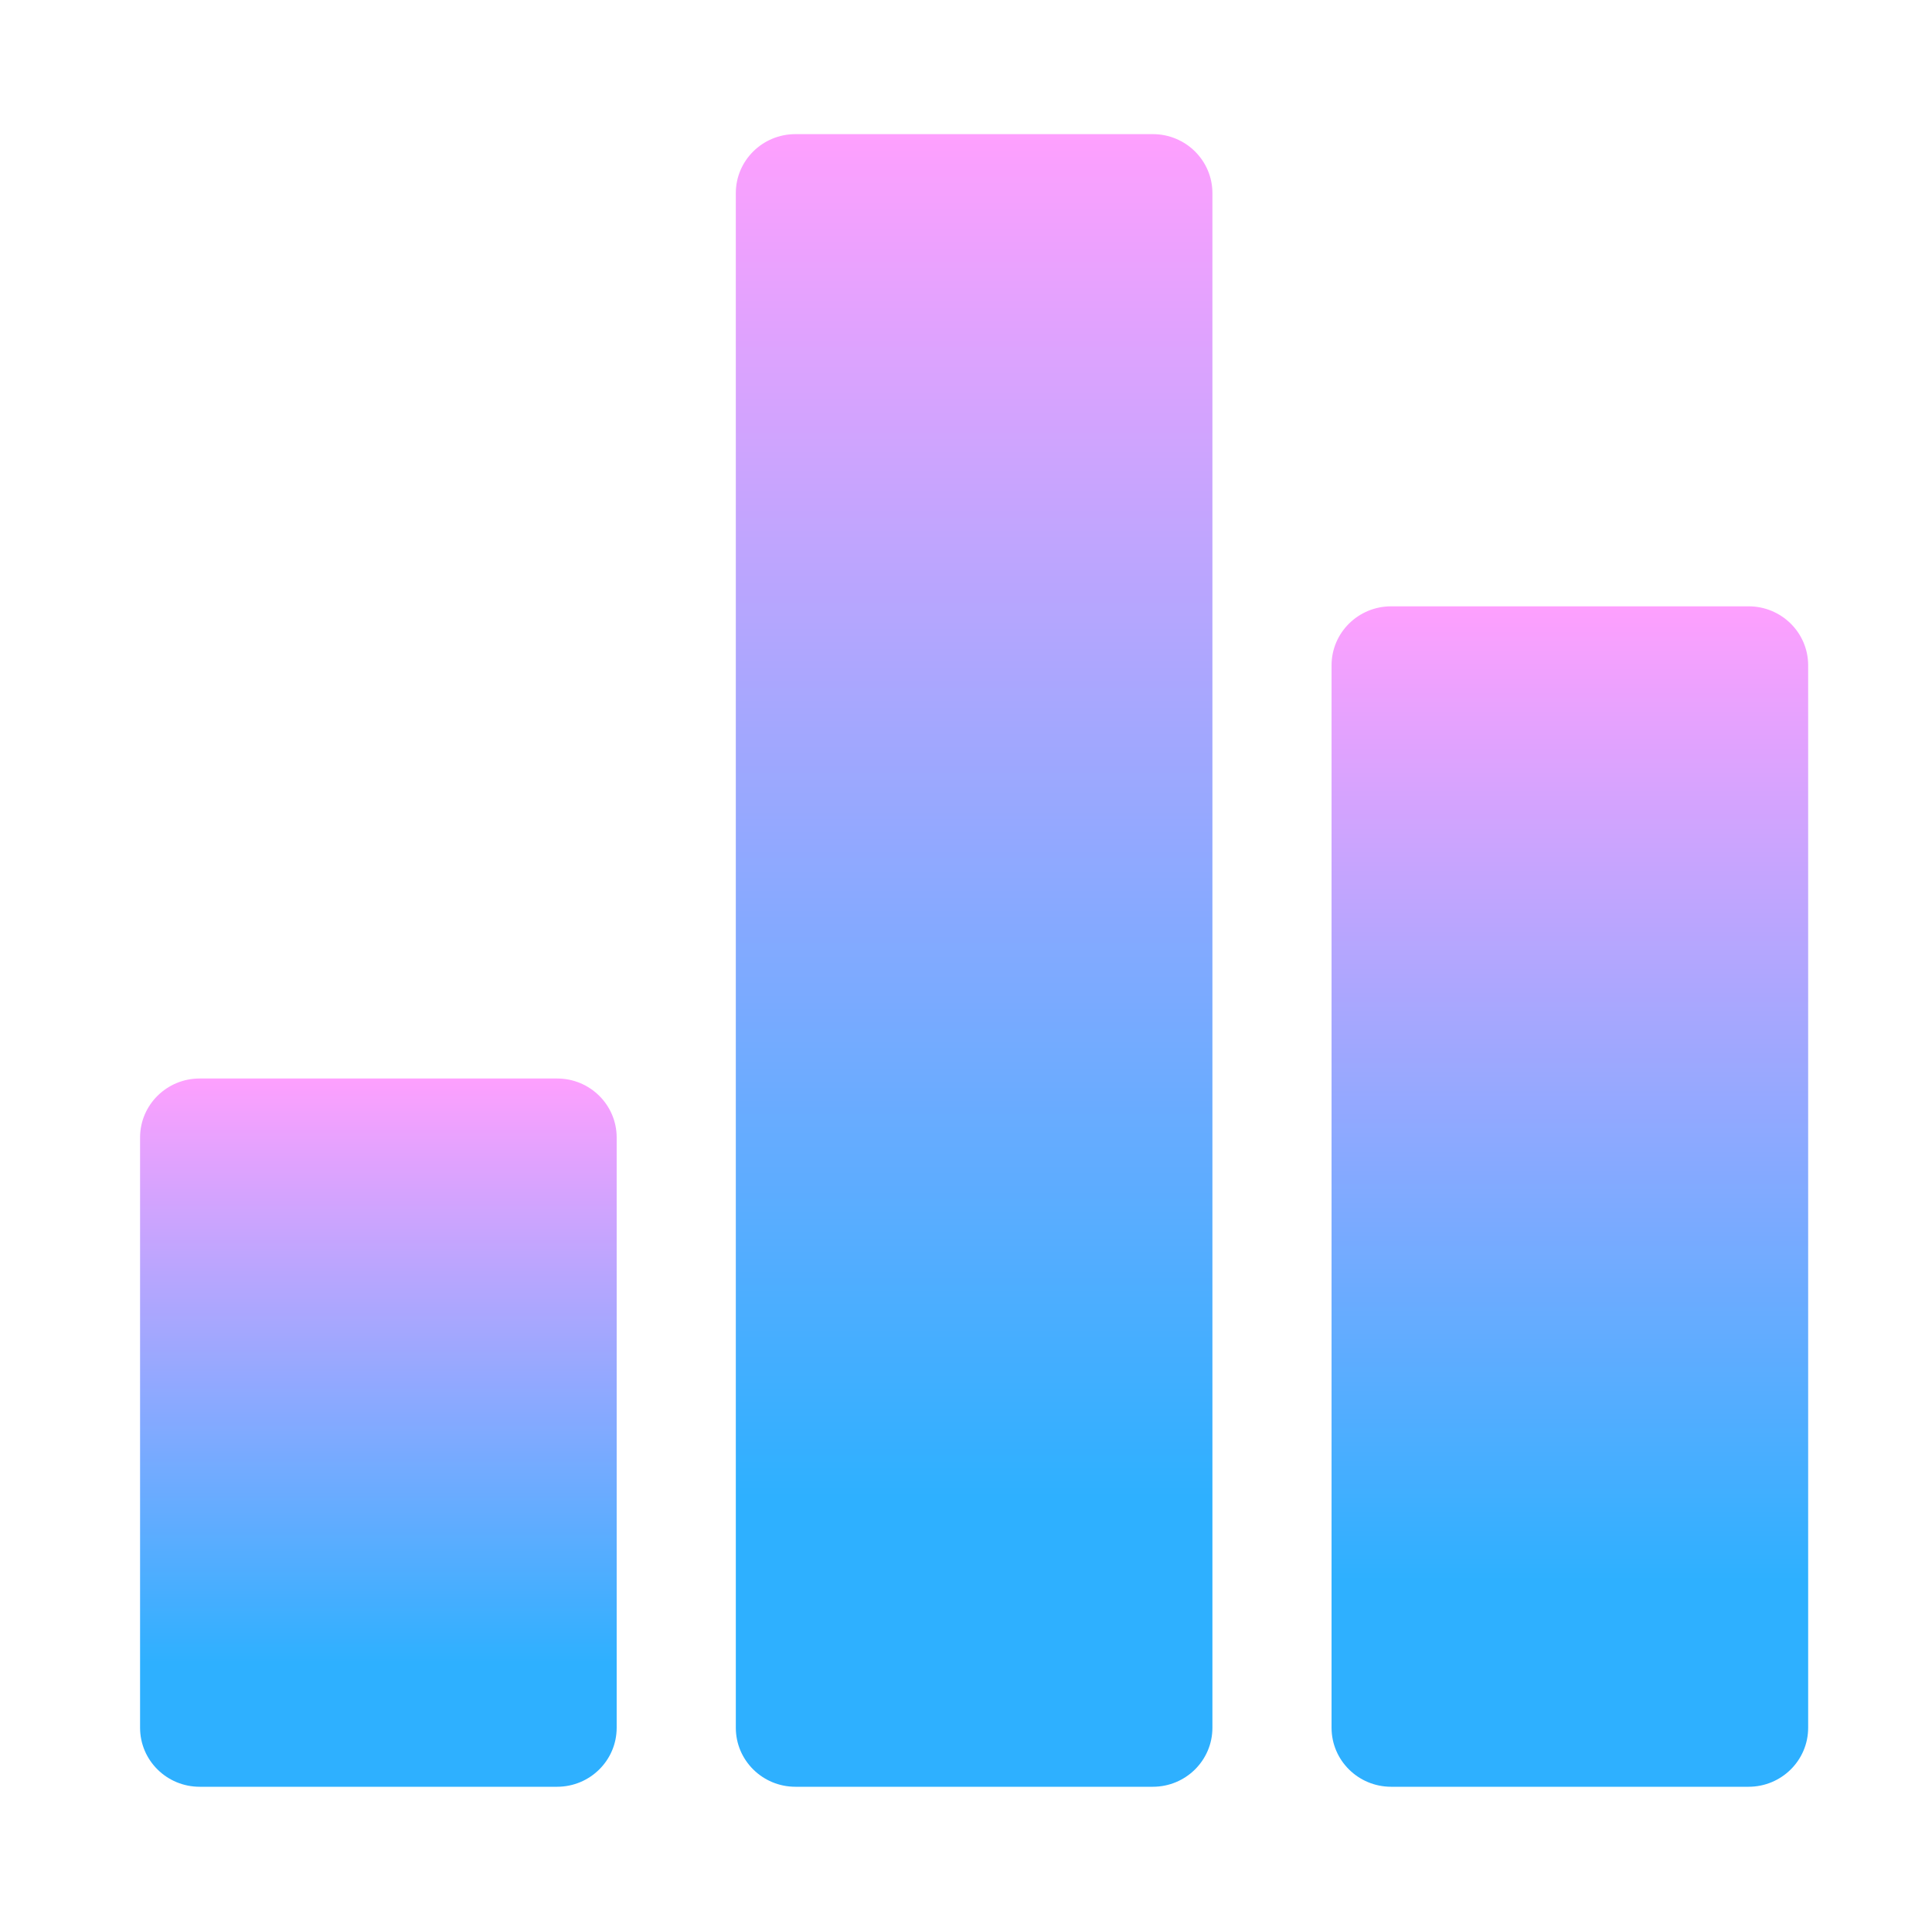
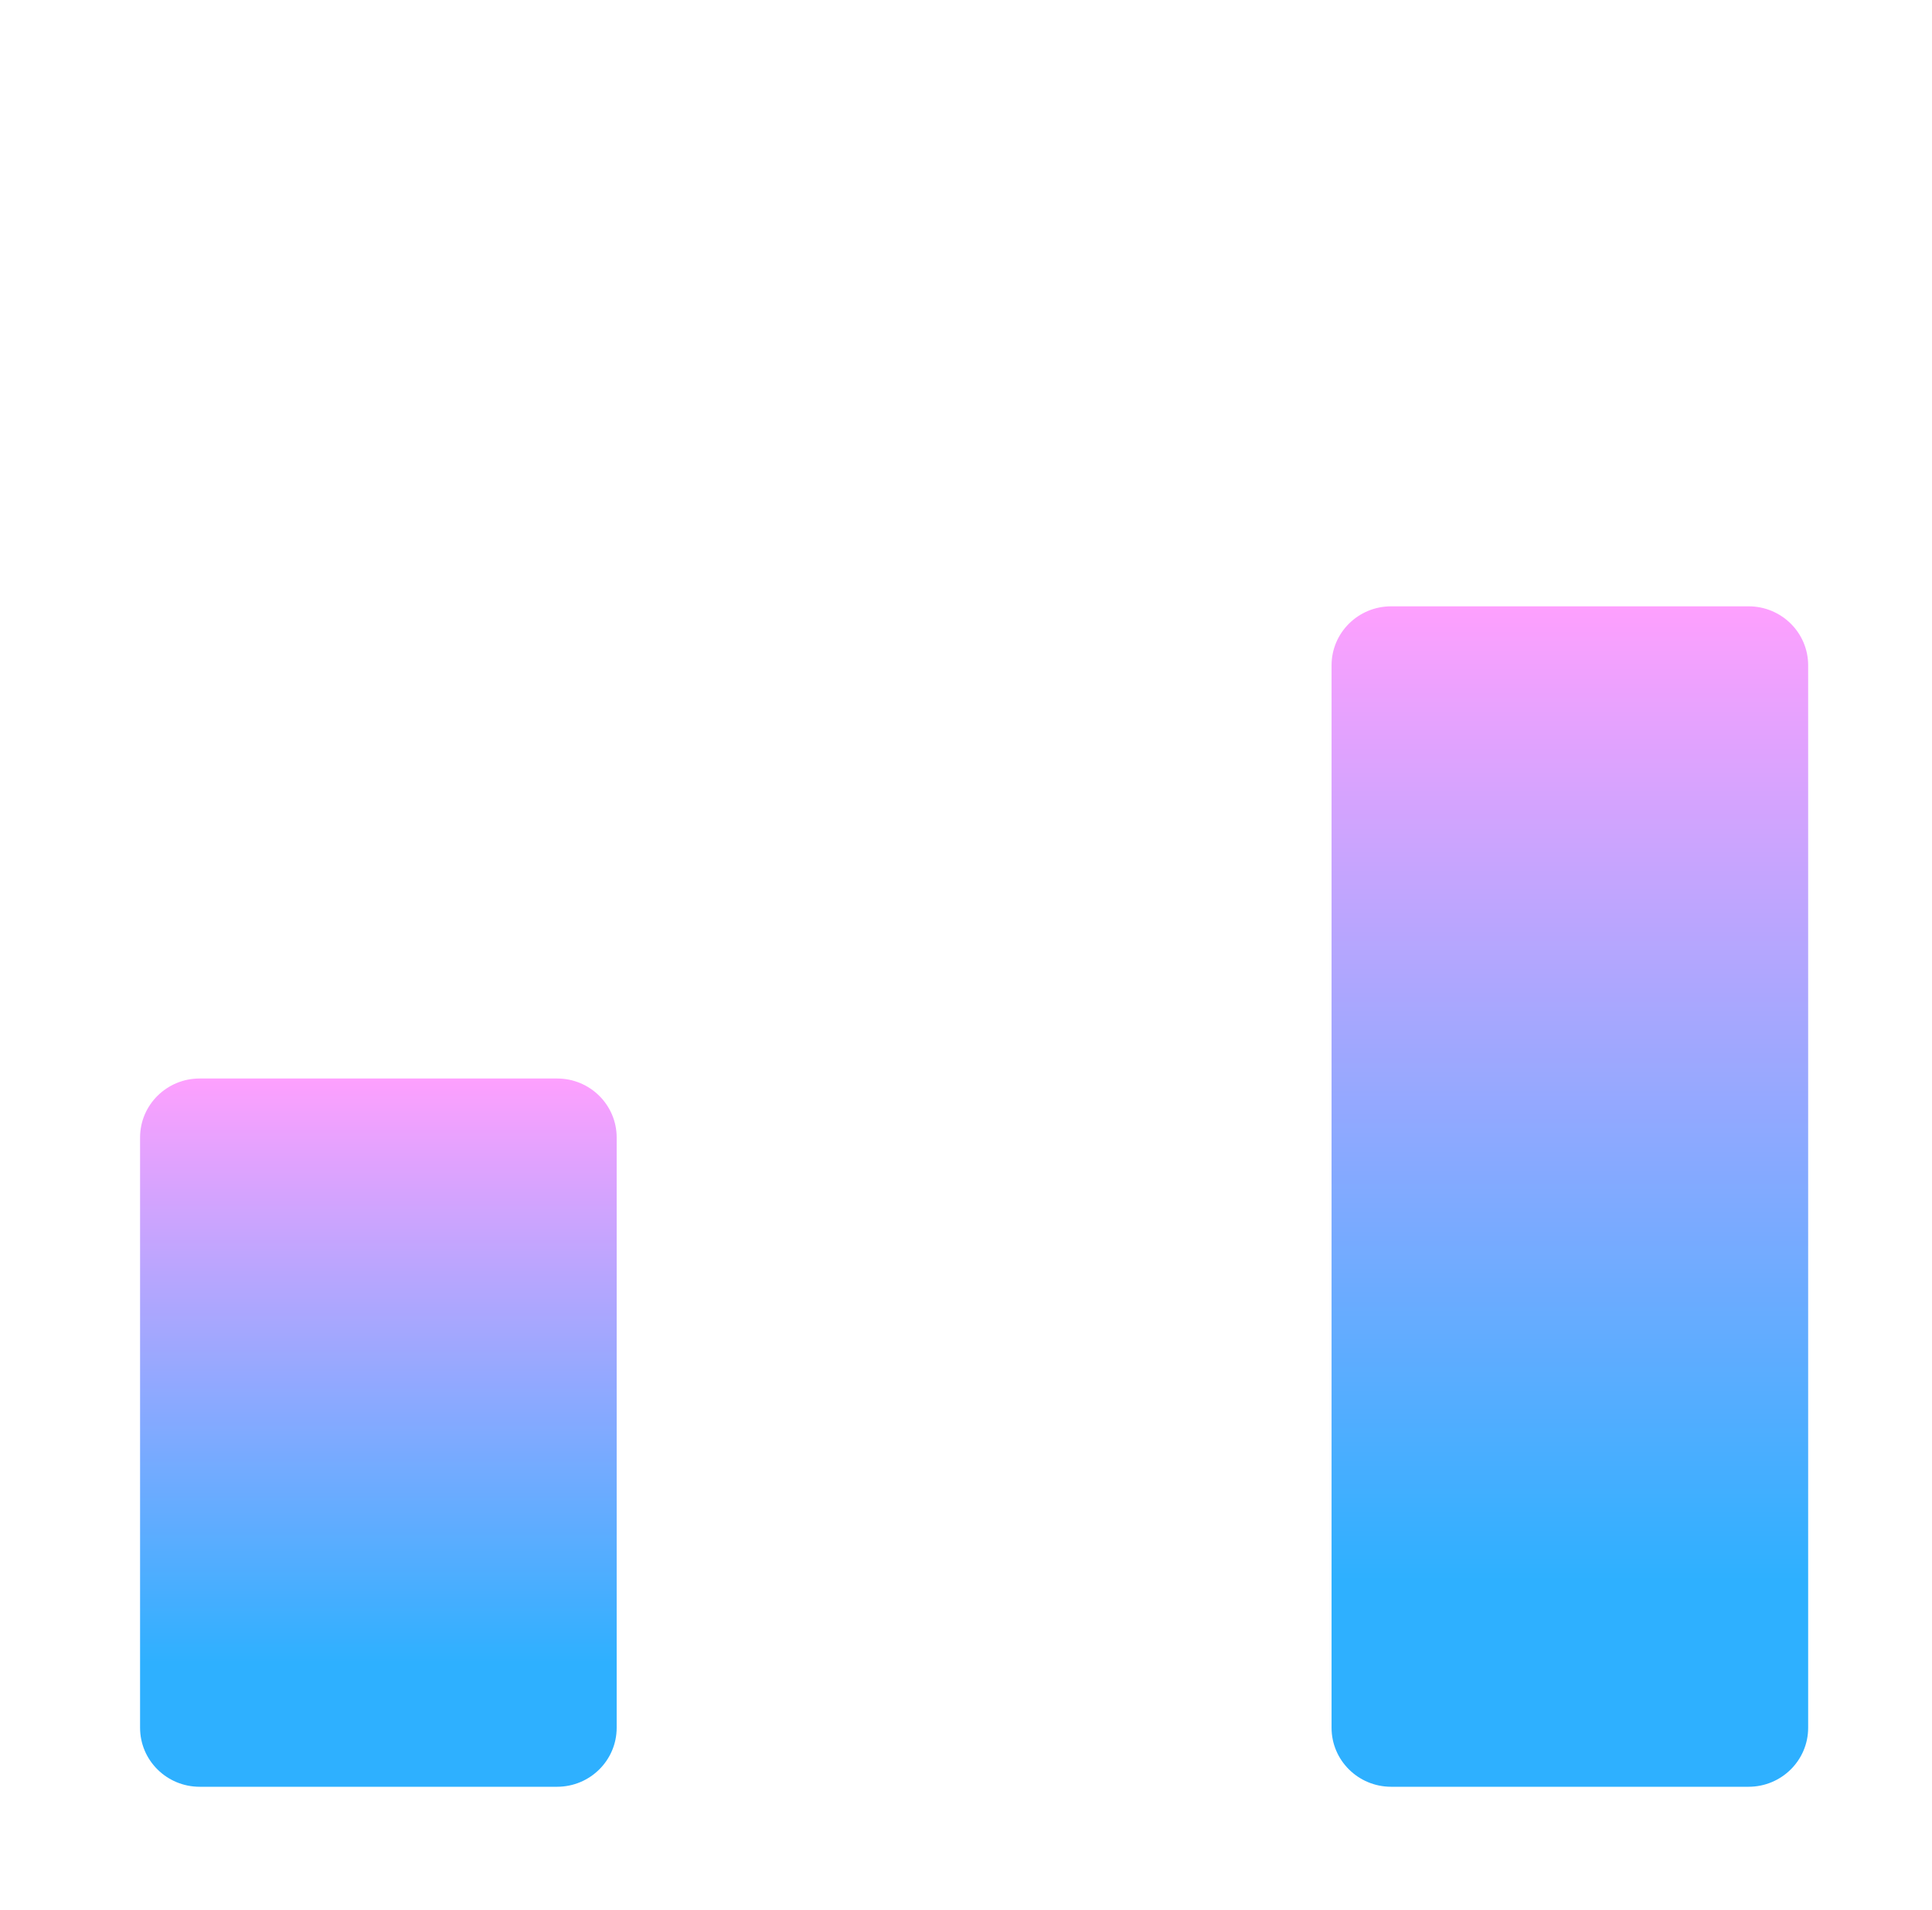
<svg xmlns="http://www.w3.org/2000/svg" width="90" height="89" viewBox="0 0 90 89" fill="none">
  <path d="M25.952 50.25H9.301C7.768 50.25 6.525 51.481 6.525 53V80.5C6.525 82.019 7.768 83.25 9.301 83.25H25.952C27.485 83.25 28.727 82.019 28.727 80.5V53C28.727 51.481 27.485 50.25 25.952 50.25Z" fill="url(#paint0_linear_24_1942)" />
  <path d="M81.456 28.25H64.805C63.272 28.25 62.029 29.481 62.029 31V80.5C62.029 82.019 63.272 83.25 64.805 83.25H81.456C82.989 83.25 84.231 82.019 84.231 80.5V31C84.231 29.481 82.989 28.25 81.456 28.25Z" fill="url(#paint1_linear_24_1942)" />
-   <path d="M53.704 6.25H37.053C35.52 6.25 34.277 7.481 34.277 9V80.5C34.277 82.019 35.52 83.25 37.053 83.25H53.704C55.237 83.25 56.479 82.019 56.479 80.5V9C56.479 7.481 55.237 6.25 53.704 6.25Z" fill="url(#paint2_linear_24_1942)" />
  <defs>
    <linearGradient id="paint0_linear_24_1942" x1="17.626" y1="50.25" x2="17.626" y2="83.25" gradientUnits="userSpaceOnUse">
      <stop stop-color="#FEA0FE" />
      <stop offset="0.825" stop-color="#2EB0FF" />
    </linearGradient>
    <linearGradient id="paint1_linear_24_1942" x1="73.13" y1="28.25" x2="73.13" y2="83.25" gradientUnits="userSpaceOnUse">
      <stop stop-color="#FEA0FE" />
      <stop offset="0.825" stop-color="#2EB0FF" />
    </linearGradient>
    <linearGradient id="paint2_linear_24_1942" x1="45.378" y1="6.25" x2="45.378" y2="83.25" gradientUnits="userSpaceOnUse">
      <stop stop-color="#FEA0FE" />
      <stop offset="0.825" stop-color="#2EB0FF" />
    </linearGradient>
  </defs>
</svg>